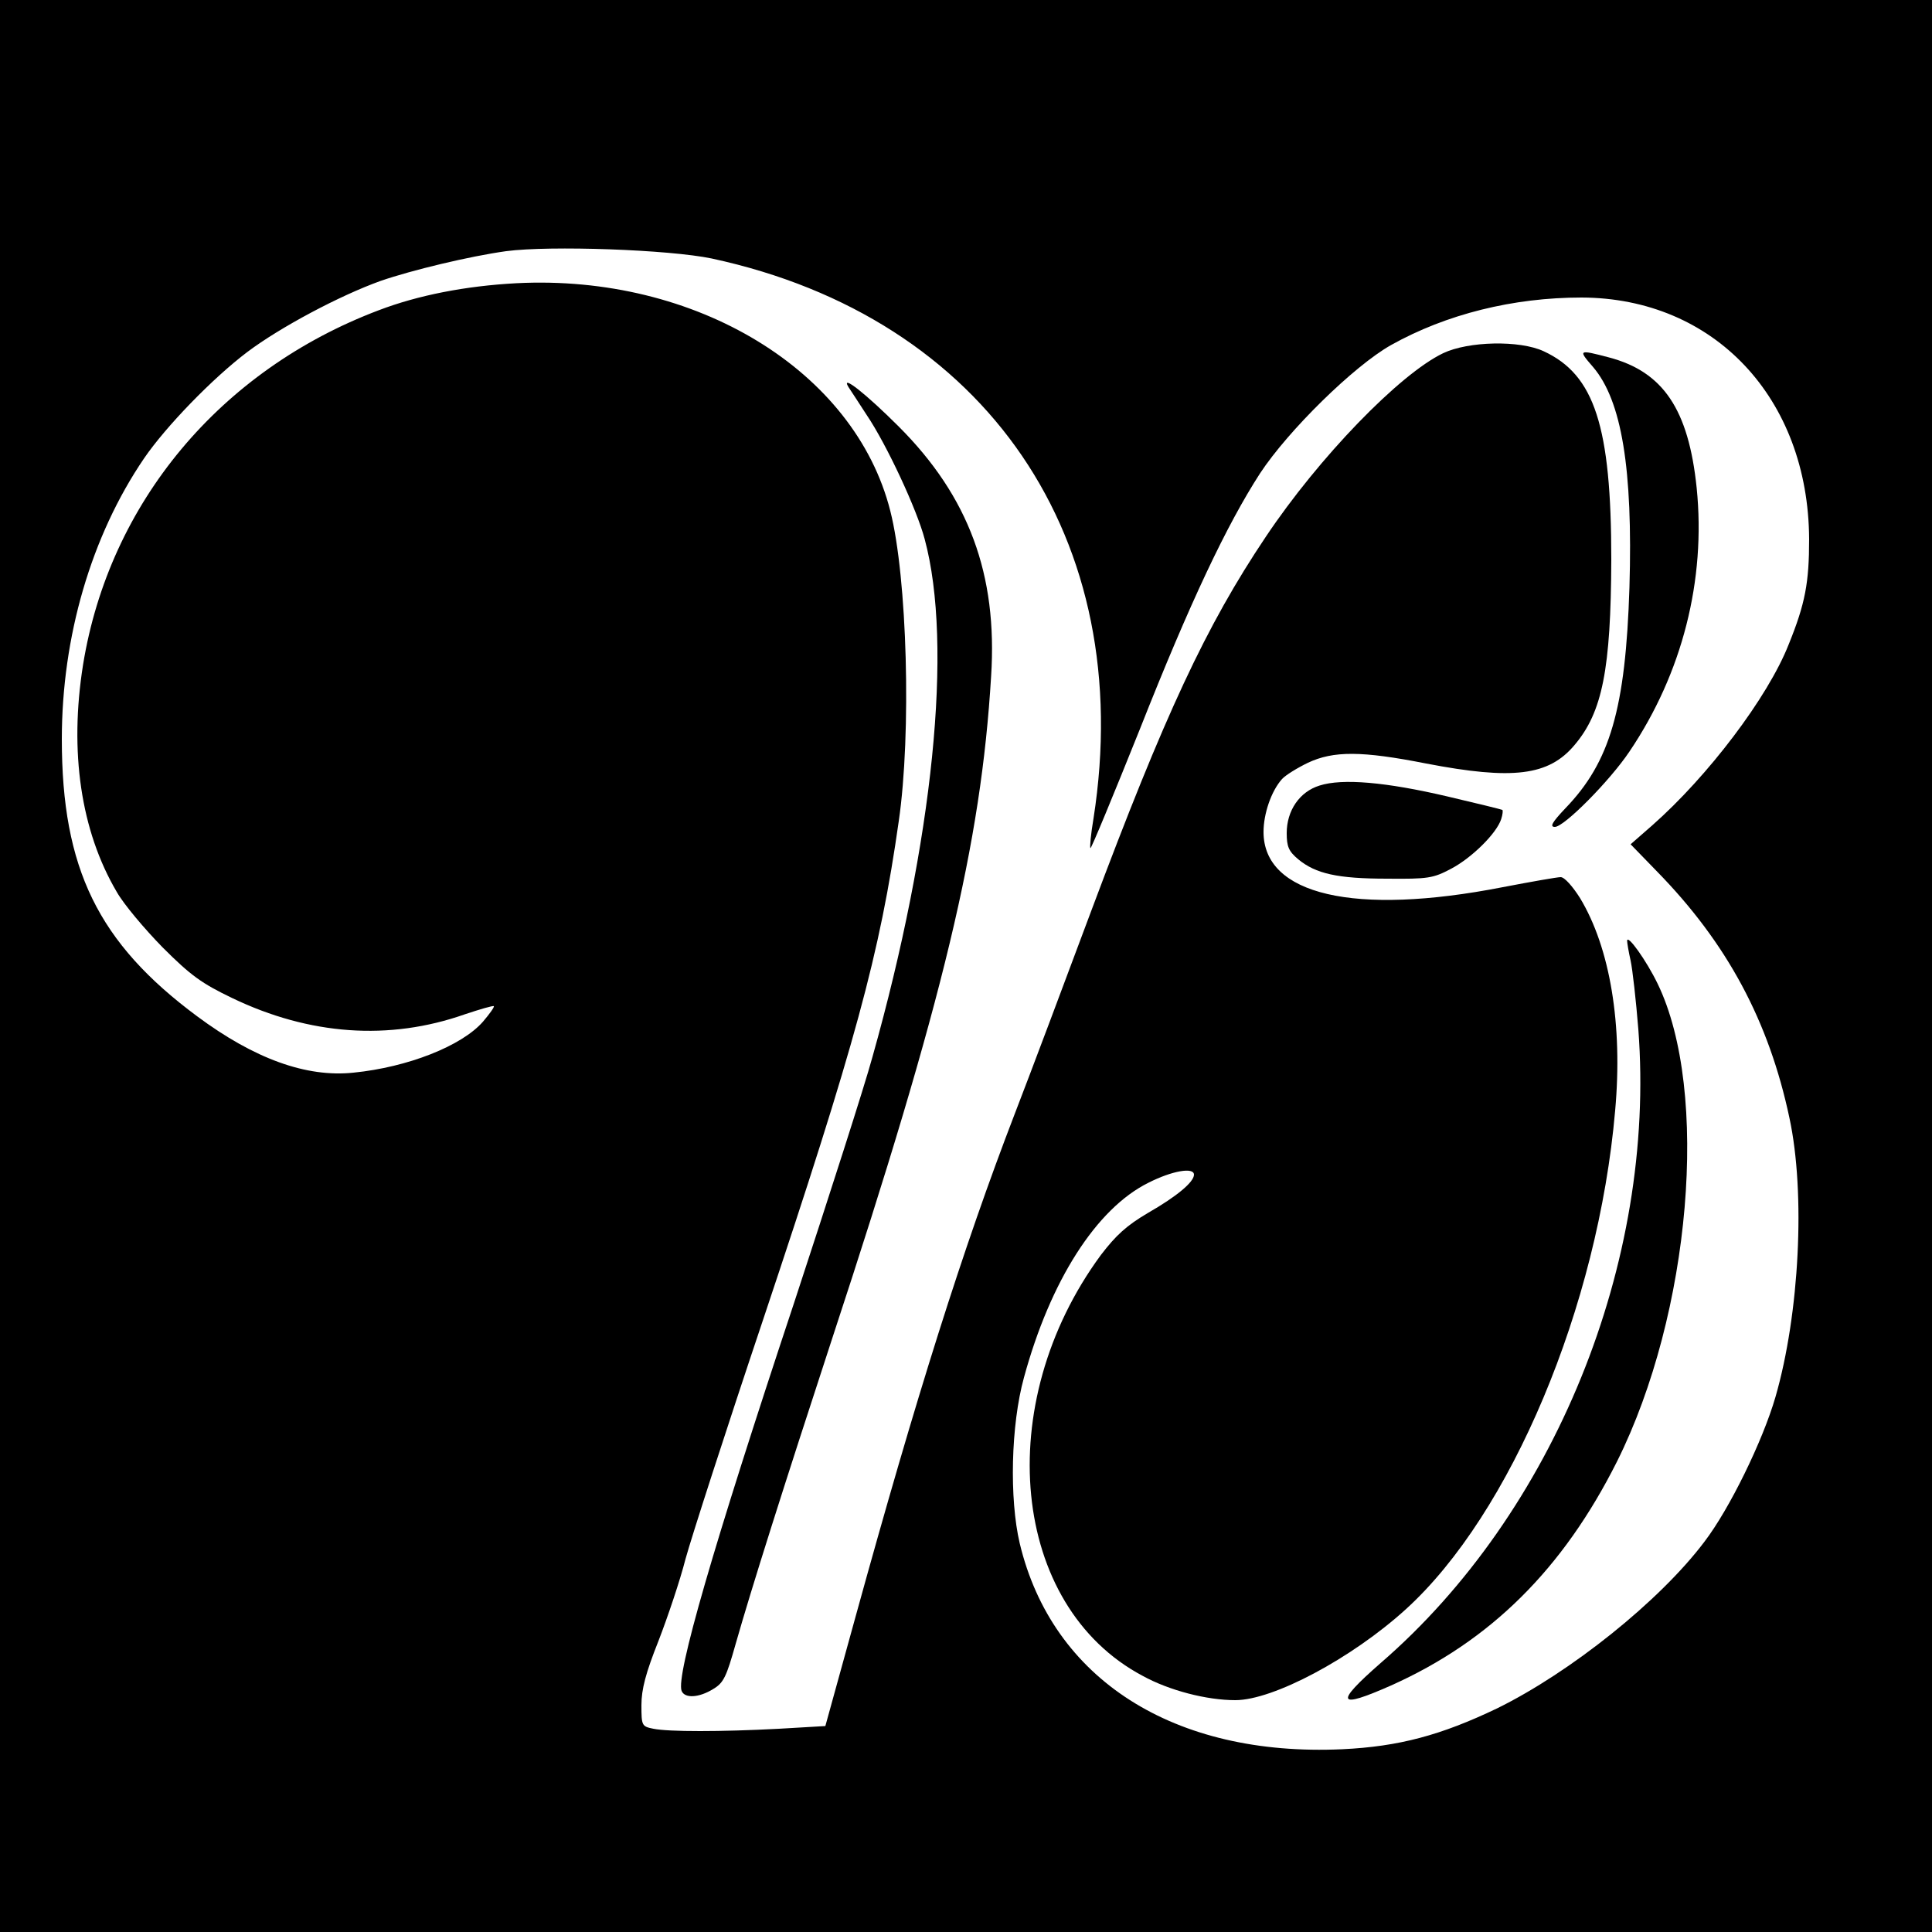
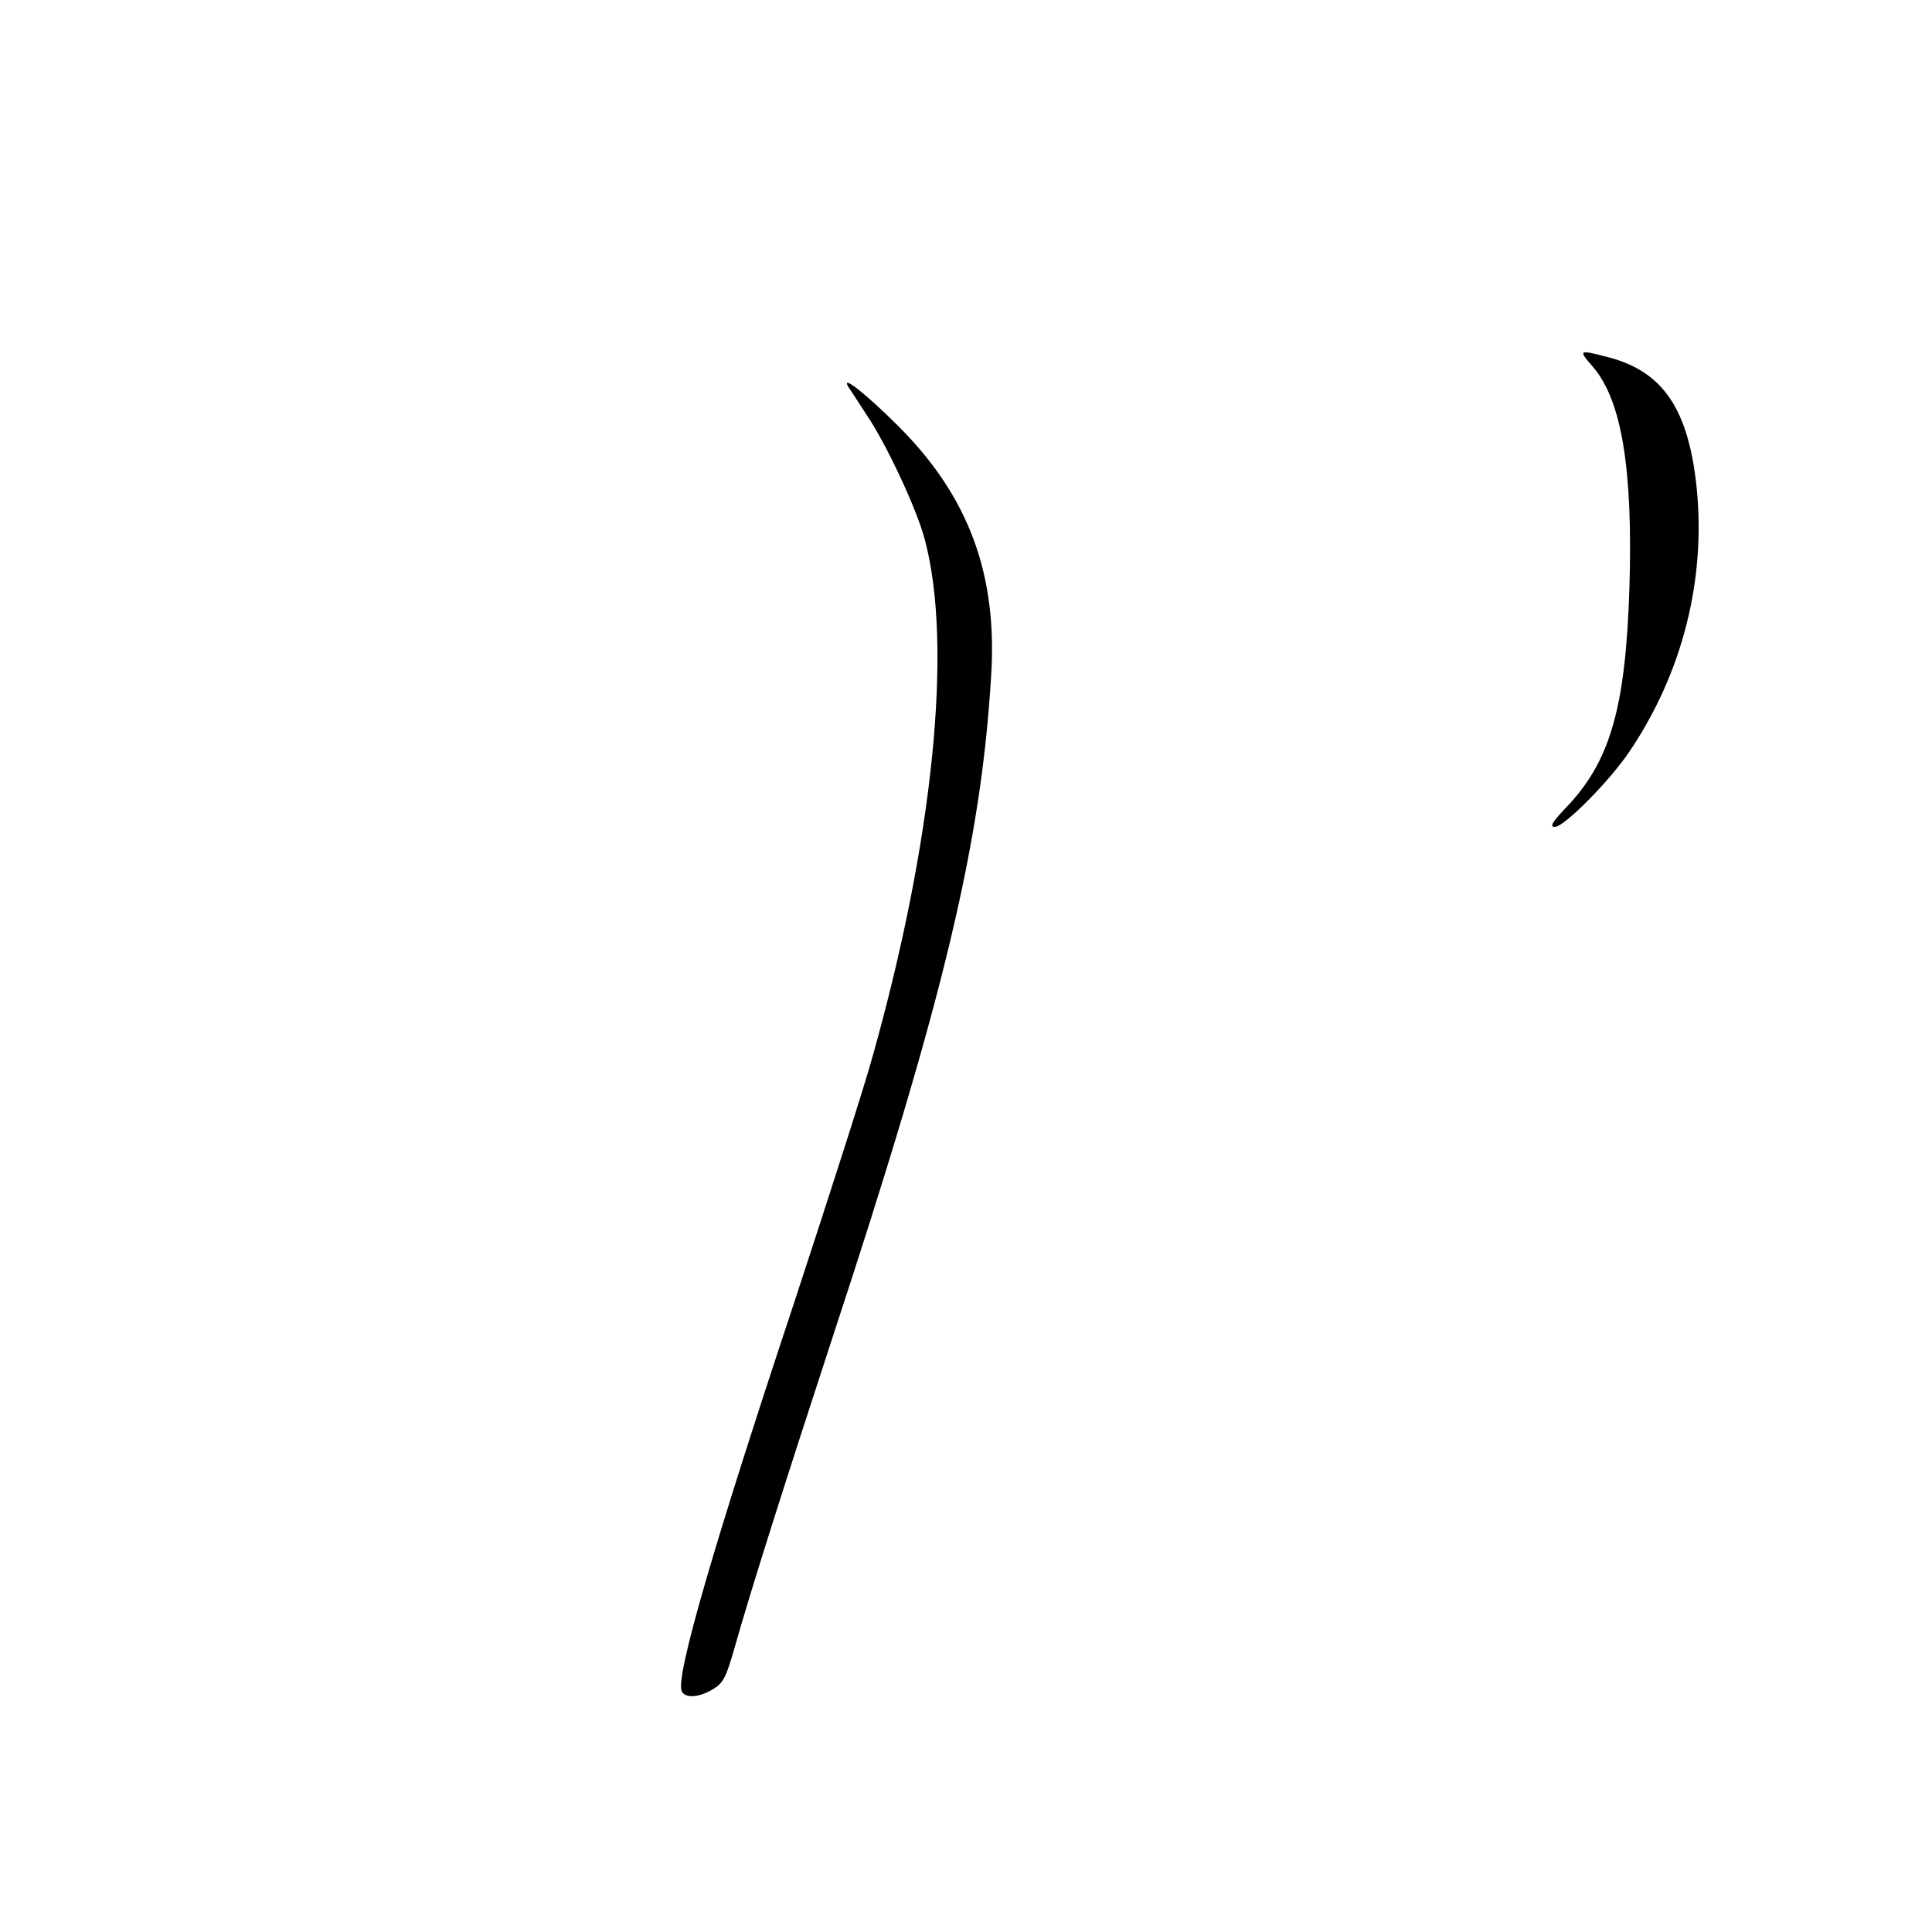
<svg xmlns="http://www.w3.org/2000/svg" version="1.0" width="500pt" height="500pt" viewBox="0 0 500 500" preserveAspectRatio="xMidYMid meet">
  <g transform="translate(0,500) scale(0.1,-0.1)" fill="#000000" stroke="none">
-     <path d="M0 2500 l0 -2500 2500 0 2500 0 0 2500 0 2500 -2500 0 -2500 0 0 -2500z m1842 1831 c711 -153 1101 -726 988 -1449 -7 -41 -10 -75 -8 -77 2 -2 59 136 128 308 130 329 225 529 311 662 73 111 243 278 339 332 143 80 316 123 493 123 343 -1 587 -260 589 -625 0 -113 -10 -167 -53 -273 -54 -137 -209 -341 -353 -468 l-56 -49 68 -70 c182 -186 290 -388 343 -638 42 -195 26 -507 -36 -722 -33 -114 -119 -290 -184 -375 -116 -154 -347 -338 -536 -431 -146 -70 -255 -99 -401 -106 -436 -20 -751 181 -835 533 -27 115 -23 306 11 429 68 250 187 437 322 504 61 31 118 41 118 21 0 -19 -44 -56 -119 -99 -56 -33 -83 -58 -122 -109 -284 -386 -233 -908 108 -1089 69 -38 166 -63 240 -63 98 0 301 108 441 235 272 247 498 784 542 1291 20 222 -13 421 -91 550 -19 30 -40 54 -50 54 -9 0 -77 -12 -150 -26 -384 -75 -619 -20 -619 143 0 47 20 106 48 137 9 10 40 29 67 42 66 31 139 31 306 -2 224 -43 317 -32 384 48 72 85 94 196 95 480 0 344 -43 478 -175 539 -62 29 -195 26 -260 -5 -113 -54 -322 -270 -459 -475 -155 -231 -262 -461 -451 -966 -69 -185 -158 -422 -199 -528 -134 -348 -255 -732 -411 -1298 l-79 -286 -120 -7 c-151 -8 -285 -8 -325 0 -30 6 -31 8 -31 61 0 41 11 83 44 166 24 62 56 157 70 212 15 55 105 334 201 620 239 715 302 945 351 1290 33 227 22 631 -22 803 -92 363 -503 613 -968 589 -131 -7 -254 -31 -356 -70 -410 -155 -697 -498 -765 -917 -36 -225 -6 -430 87 -588 18 -32 72 -96 119 -144 73 -73 101 -93 180 -131 200 -96 406 -111 602 -42 39 13 73 23 75 21 2 -2 -11 -20 -28 -40 -55 -63 -195 -118 -335 -132 -122 -13 -257 36 -405 146 -256 190 -350 382 -350 717 0 265 76 526 213 727 56 82 177 207 267 275 85 64 239 146 345 184 81 28 231 64 325 77 114 15 422 4 532 -19z" />
    <path d="M4123 4050 c74 -87 103 -263 94 -570 -10 -314 -50 -452 -166 -572 -34 -36 -41 -48 -27 -48 24 0 142 119 193 195 137 203 198 444 174 682 -21 204 -87 301 -227 338 -80 21 -80 20 -41 -25z" />
    <path d="M2196 3998 c5 -7 26 -40 47 -72 52 -77 130 -245 150 -321 74 -274 22 -782 -135 -1340 -21 -77 -113 -363 -203 -637 -211 -635 -306 -965 -291 -1004 8 -20 45 -18 82 5 27 16 34 32 58 117 41 144 123 403 251 794 287 872 384 1277 410 1710 17 263 -58 465 -239 646 -84 84 -152 138 -130 102z" />
-     <path d="M3415 2967 c-52 -16 -85 -65 -85 -123 0 -35 5 -47 30 -68 45 -37 101 -50 230 -50 106 -1 119 1 166 26 53 28 117 91 129 128 4 12 5 23 3 24 -1 1 -66 17 -143 35 -158 37 -271 47 -330 28z" />
-     <path d="M4211 2565 c0 -5 4 -29 9 -51 5 -23 14 -103 20 -178 46 -603 -218 -1252 -667 -1640 -120 -105 -113 -120 27 -58 257 115 445 301 585 580 191 383 240 957 105 1236 -29 60 -79 130 -79 111z" />
  </g>
</svg>